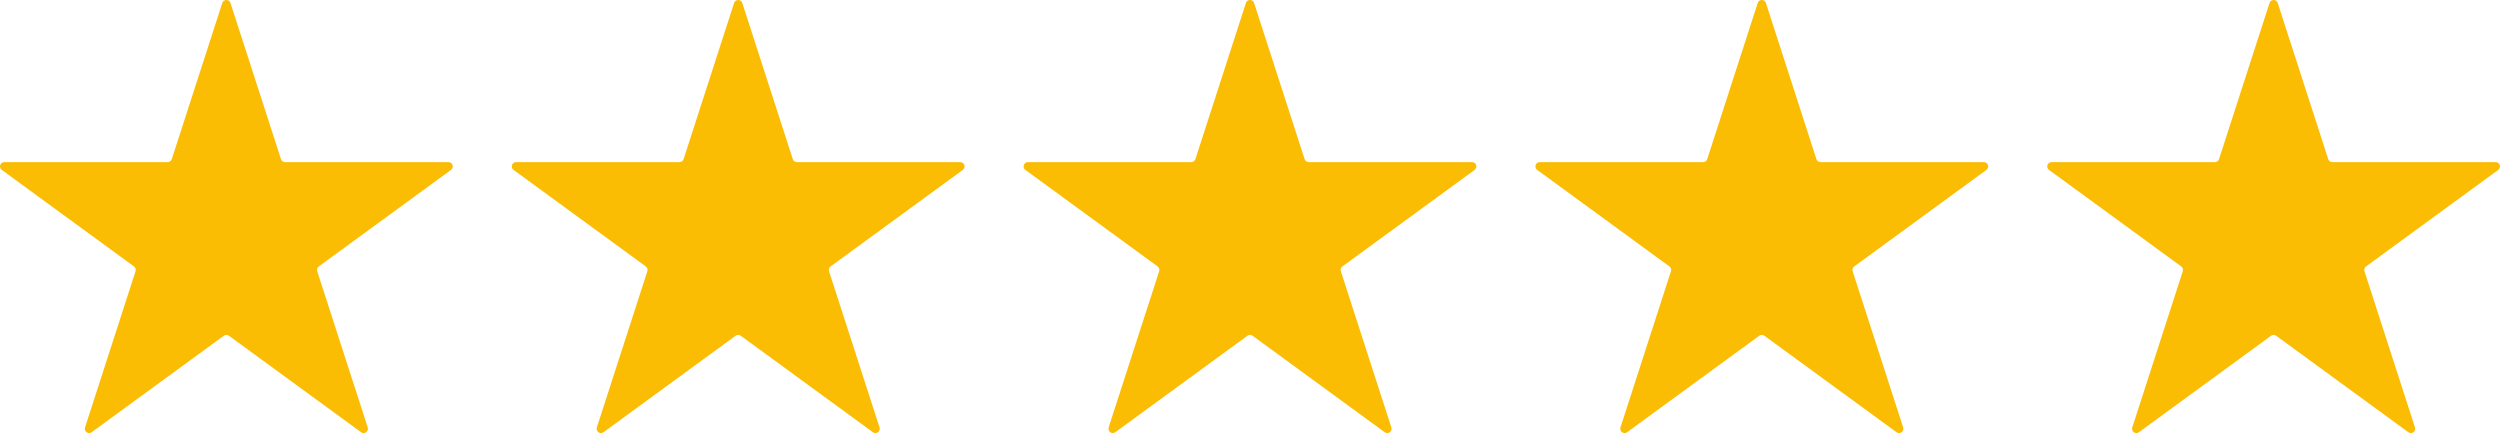
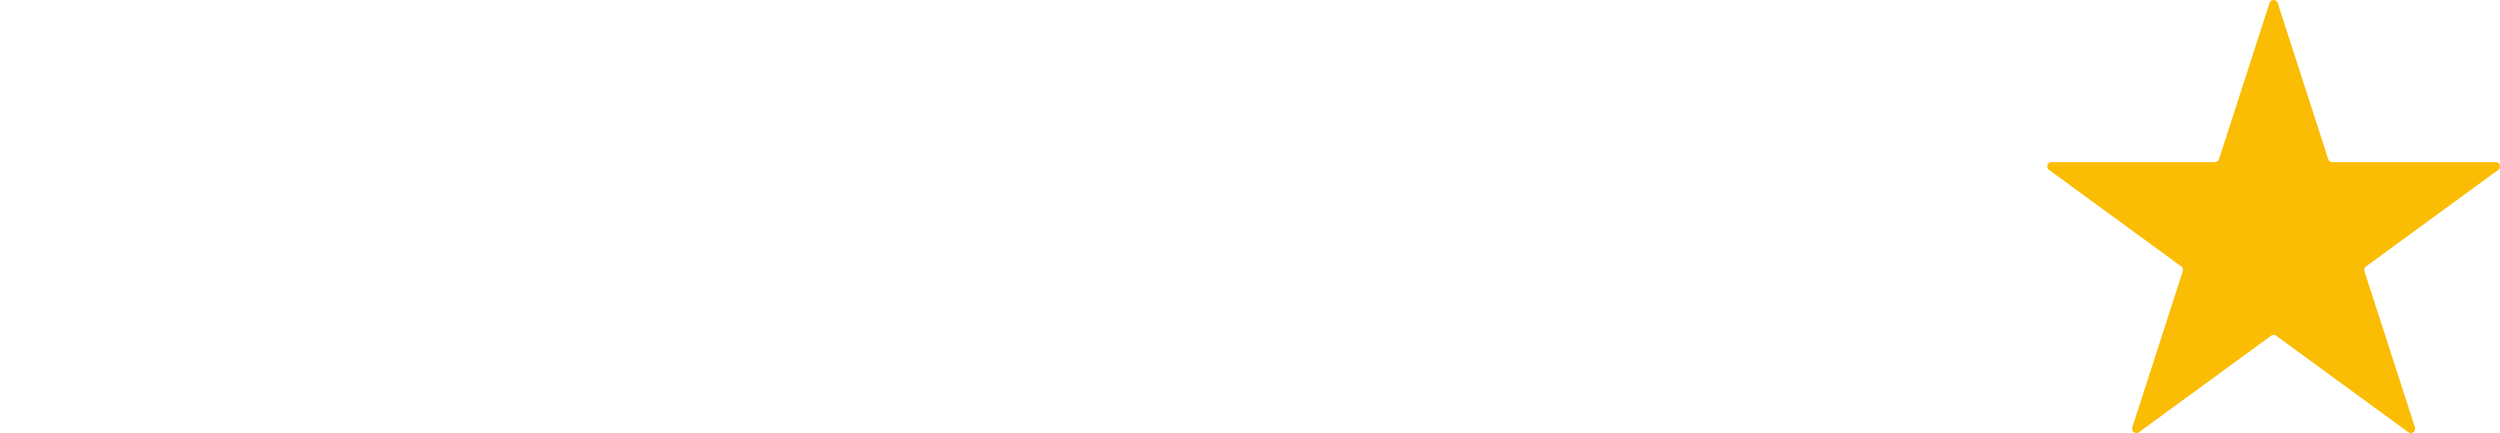
<svg xmlns="http://www.w3.org/2000/svg" width="127" height="22" viewBox="0 0 127 22" fill="none">
-   <path d="M11.292 0.152C11.357 -0.051 11.643 -0.051 11.708 0.152L14.273 8.083C14.302 8.174 14.386 8.235 14.481 8.235H22.781C22.993 8.235 23.081 8.507 22.91 8.632L16.194 13.534C16.118 13.59 16.086 13.689 16.115 13.78L18.68 21.712C18.745 21.914 18.515 22.082 18.344 21.957L11.629 17.055C11.552 16.999 11.448 16.999 11.371 17.055L4.656 21.957C4.485 22.082 4.255 21.914 4.32 21.712L6.885 13.78C6.914 13.689 6.882 13.59 6.806 13.534L0.091 8.632C-0.081 8.507 0.007 8.235 0.219 8.235H8.519C8.614 8.235 8.698 8.174 8.727 8.083L11.292 0.152Z" fill="#FBBC04" />
-   <path d="M37.292 0.152C37.358 -0.051 37.642 -0.051 37.708 0.152L40.273 8.083C40.302 8.174 40.386 8.235 40.481 8.235H48.781C48.993 8.235 49.081 8.507 48.91 8.632L42.194 13.534C42.118 13.59 42.086 13.689 42.115 13.78L44.68 21.712C44.745 21.914 44.515 22.082 44.344 21.957L37.629 17.055C37.552 16.999 37.448 16.999 37.371 17.055L30.656 21.957C30.485 22.082 30.255 21.914 30.32 21.712L32.885 13.78C32.914 13.689 32.882 13.59 32.806 13.534L26.09 8.632C25.919 8.507 26.007 8.235 26.219 8.235H34.519C34.614 8.235 34.698 8.174 34.727 8.083L37.292 0.152Z" fill="#FBBC04" />
-   <path d="M63.292 0.152C63.358 -0.051 63.642 -0.051 63.708 0.152L66.273 8.083C66.302 8.174 66.386 8.235 66.481 8.235H74.781C74.993 8.235 75.081 8.507 74.909 8.632L68.194 13.534C68.118 13.59 68.086 13.689 68.115 13.78L70.68 21.712C70.745 21.914 70.515 22.082 70.344 21.957L63.629 17.055C63.552 16.999 63.448 16.999 63.371 17.055L56.656 21.957C56.485 22.082 56.255 21.914 56.32 21.712L58.885 13.78C58.914 13.689 58.882 13.59 58.806 13.534L52.09 8.632C51.919 8.507 52.007 8.235 52.219 8.235H60.519C60.614 8.235 60.698 8.174 60.727 8.083L63.292 0.152Z" fill="#FBBC04" />
-   <path d="M89.292 0.152C89.358 -0.051 89.642 -0.051 89.708 0.152L92.273 8.083C92.302 8.174 92.386 8.235 92.481 8.235H100.781C100.993 8.235 101.081 8.507 100.909 8.632L94.194 13.534C94.118 13.59 94.086 13.689 94.115 13.78L96.68 21.712C96.745 21.914 96.515 22.082 96.344 21.957L89.629 17.055C89.552 16.999 89.448 16.999 89.371 17.055L82.656 21.957C82.485 22.082 82.255 21.914 82.32 21.712L84.885 13.78C84.914 13.689 84.882 13.59 84.806 13.534L78.091 8.632C77.919 8.507 78.007 8.235 78.219 8.235H86.519C86.614 8.235 86.698 8.174 86.727 8.083L89.292 0.152Z" fill="#FBBC04" />
  <path d="M115.292 0.152C115.358 -0.051 115.642 -0.051 115.708 0.152L118.273 8.083C118.302 8.174 118.386 8.235 118.481 8.235H126.781C126.993 8.235 127.081 8.507 126.909 8.632L120.194 13.534C120.118 13.59 120.086 13.689 120.115 13.78L122.68 21.712C122.745 21.914 122.515 22.082 122.344 21.957L115.628 17.055C115.552 16.999 115.448 16.999 115.372 17.055L108.656 21.957C108.485 22.082 108.255 21.914 108.32 21.712L110.885 13.78C110.914 13.689 110.882 13.59 110.806 13.534L104.091 8.632C103.919 8.507 104.007 8.235 104.219 8.235H112.519C112.614 8.235 112.698 8.174 112.727 8.083L115.292 0.152Z" fill="#FBBC04" />
</svg>